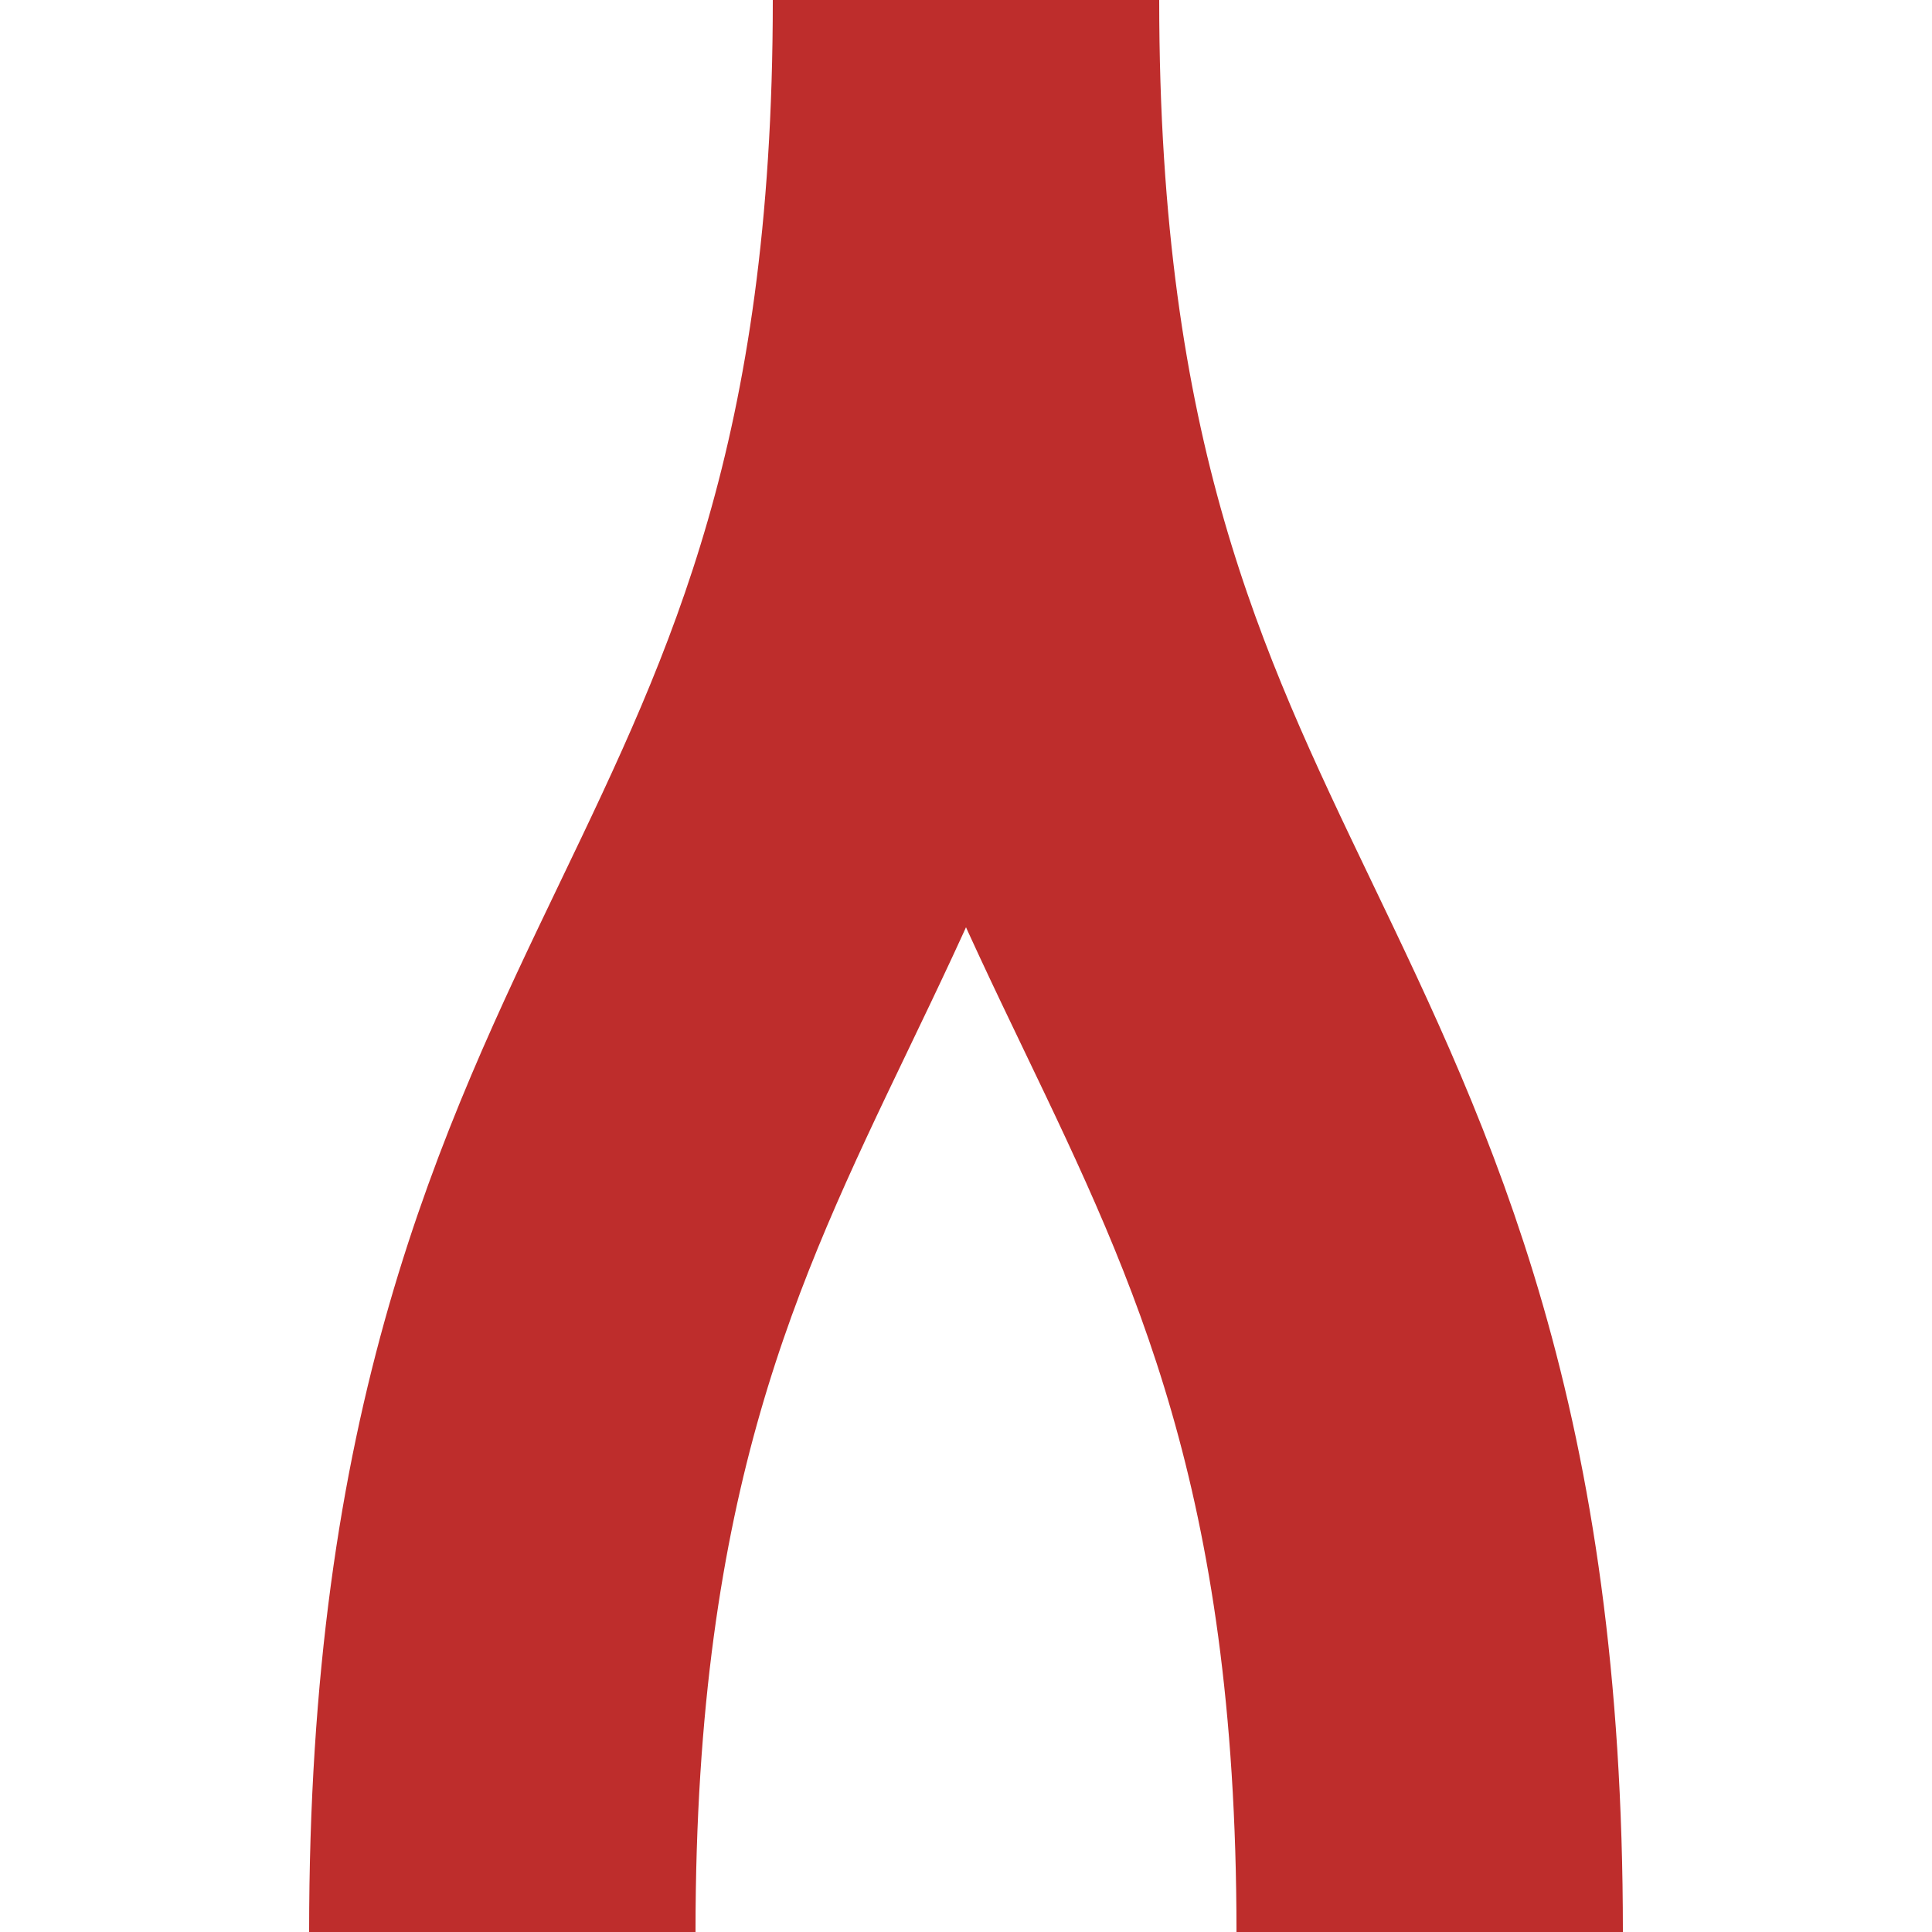
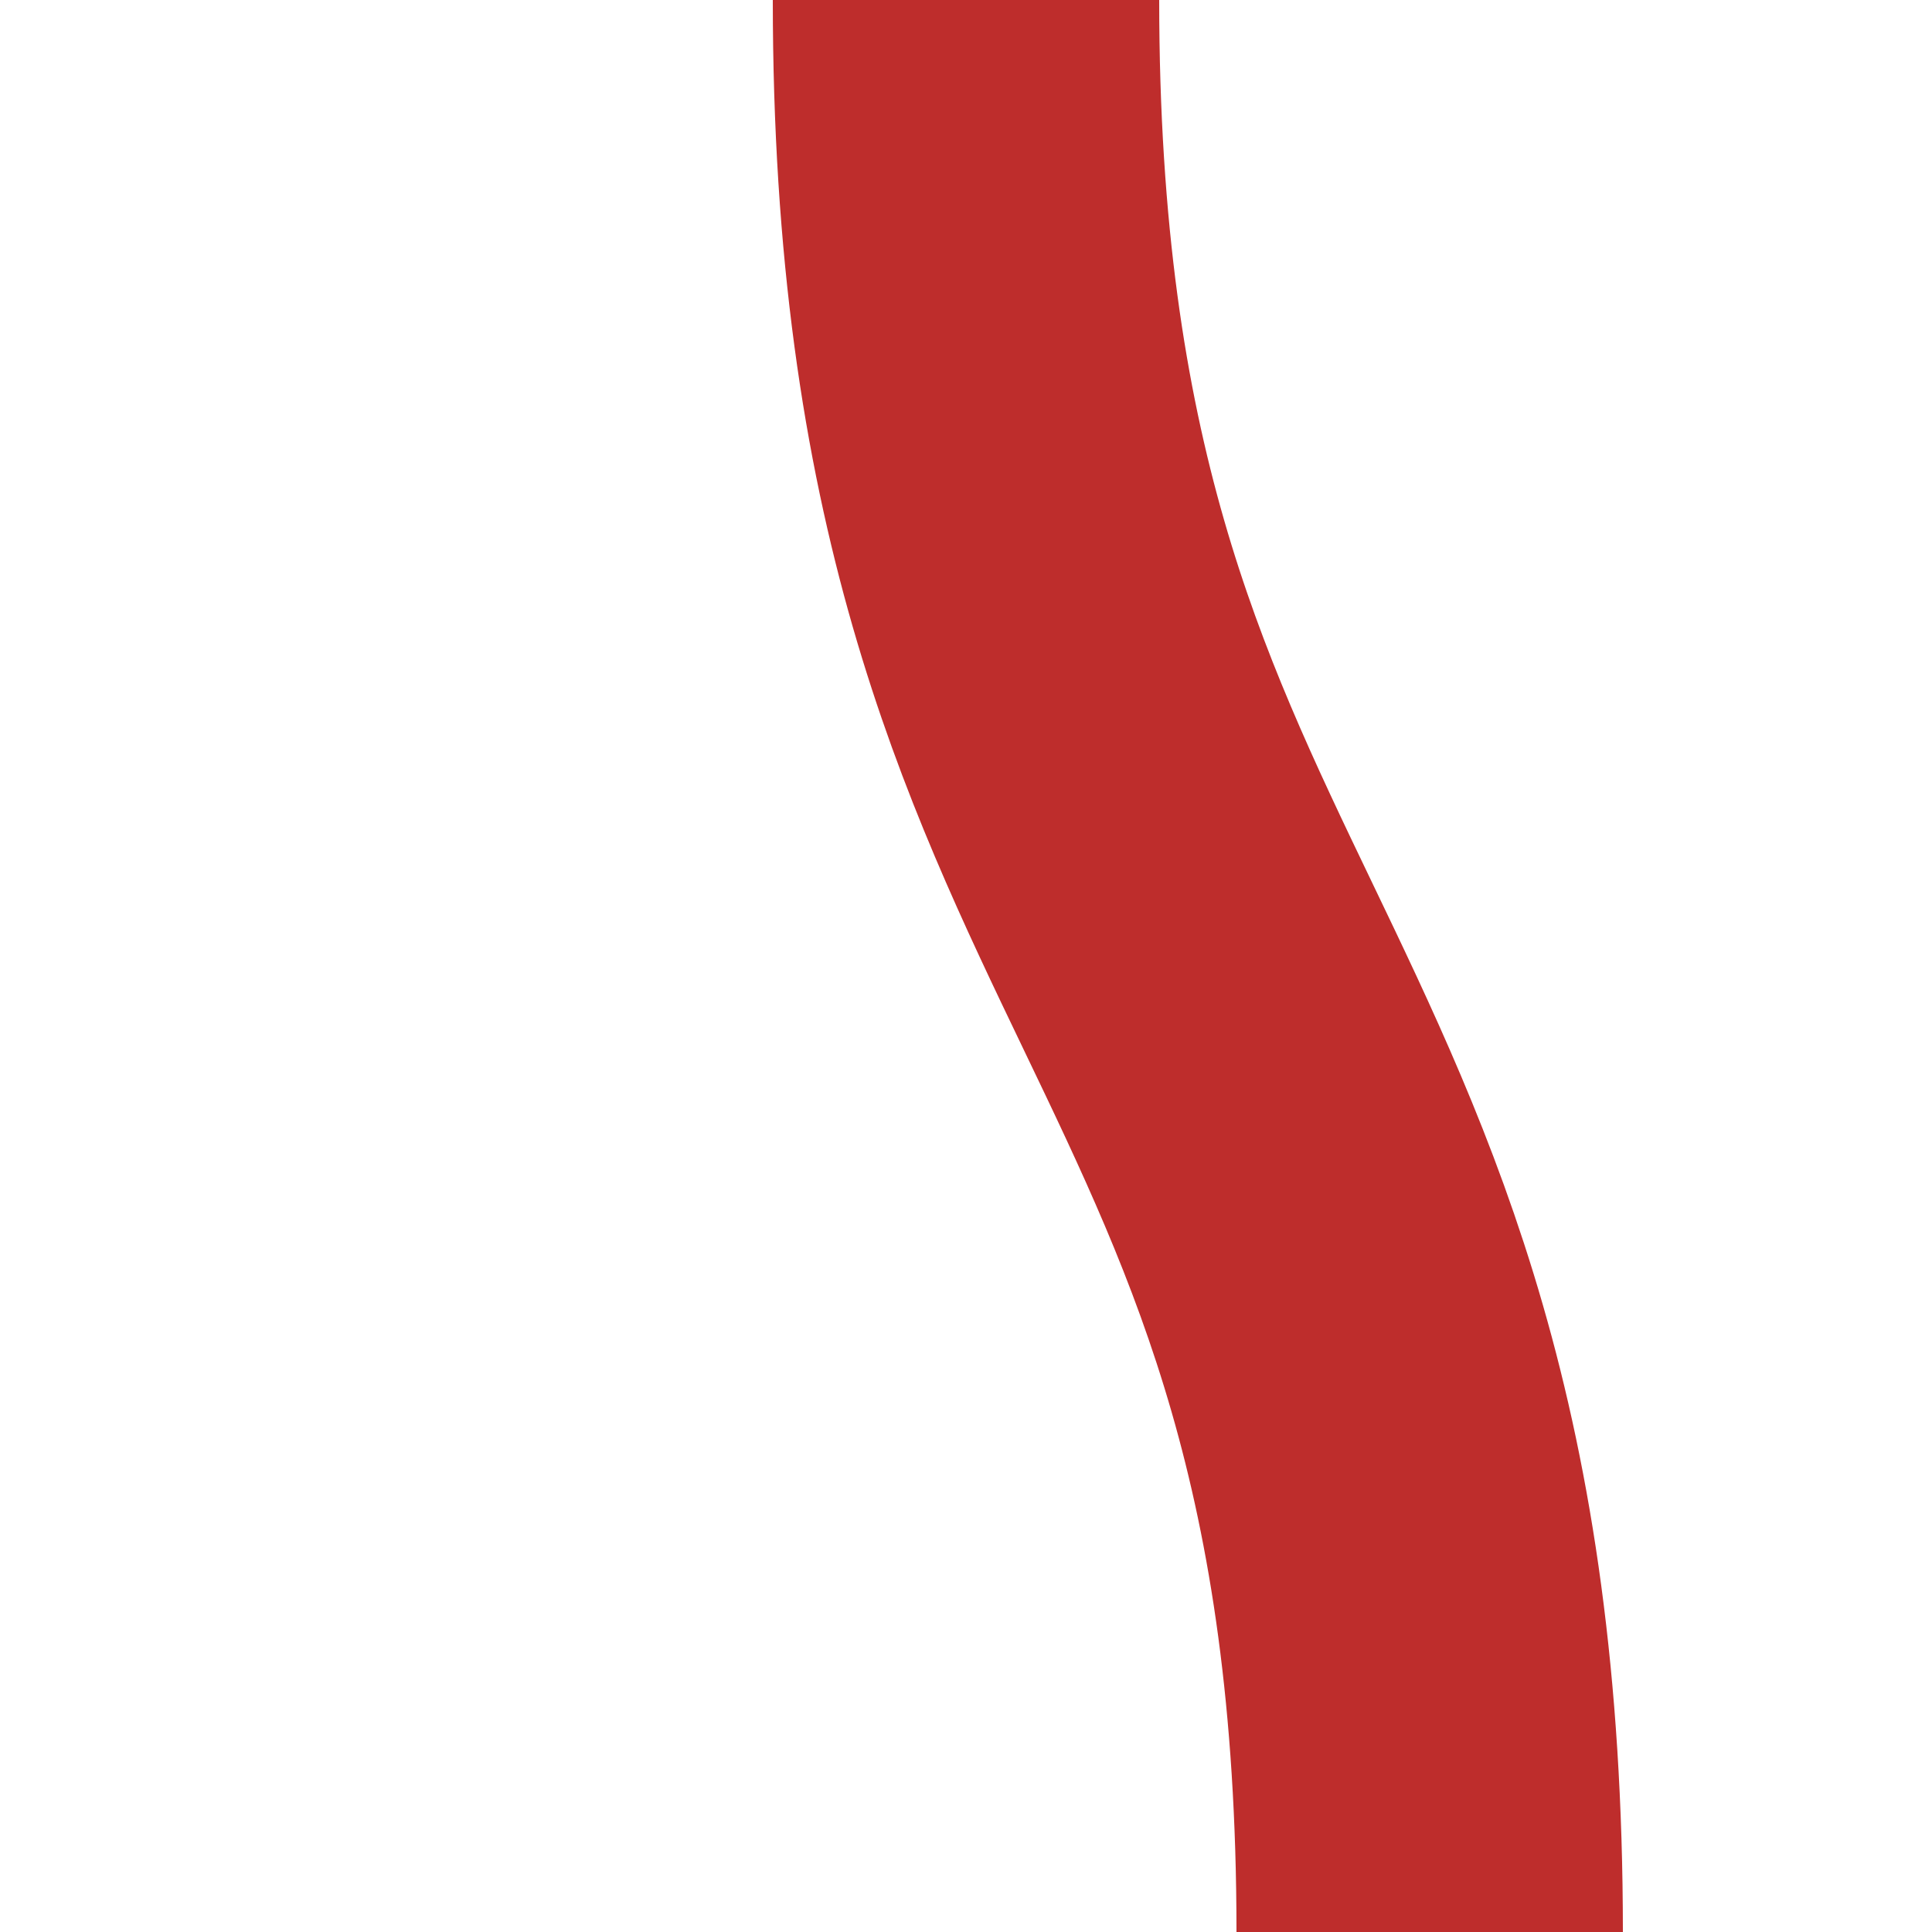
<svg xmlns="http://www.w3.org/2000/svg" width="500" height="500">
  <title>vSTRa</title>
  <g stroke="#be2d2c" stroke-width="100" fill="none">
-     <path d="M 250,0 C 250,250 130,250 130,500" />
    <path d="M 250,0 C 250,250 370,250 370,500" />
  </g>
</svg>